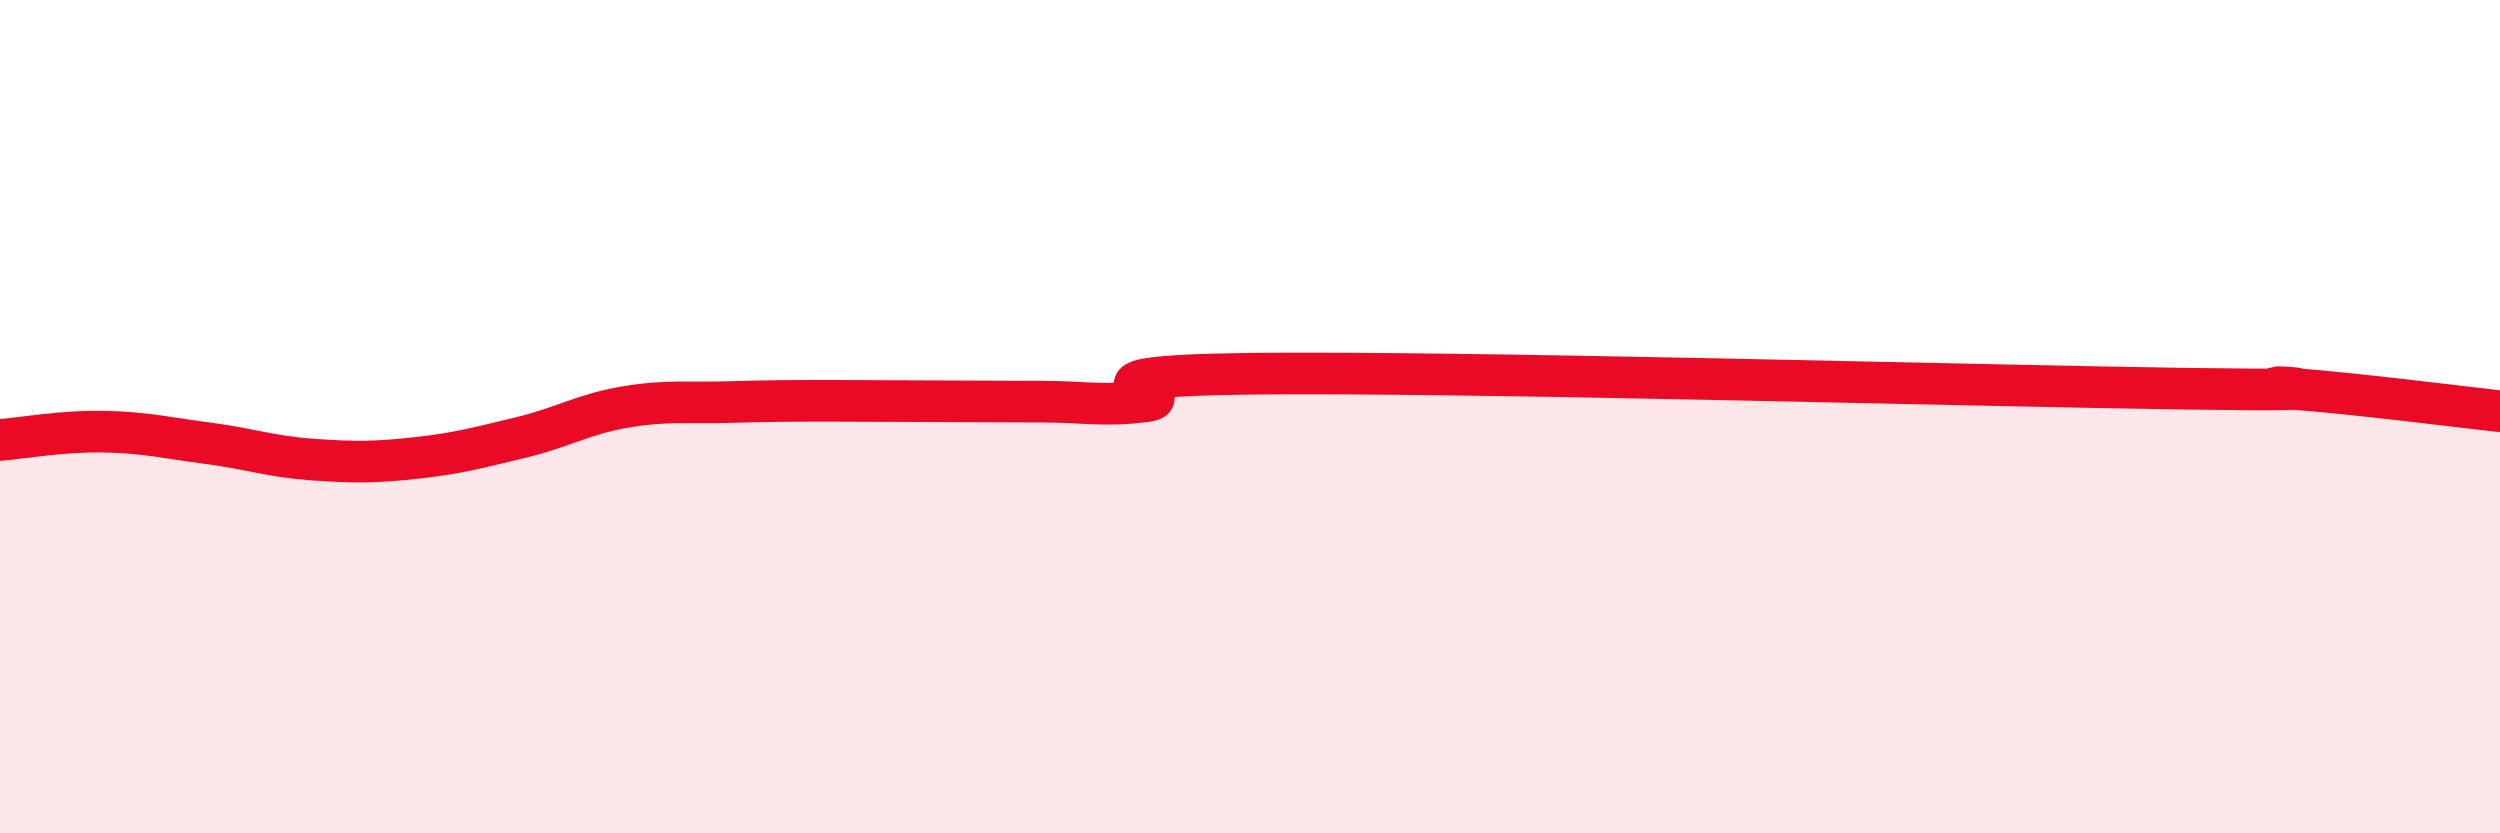
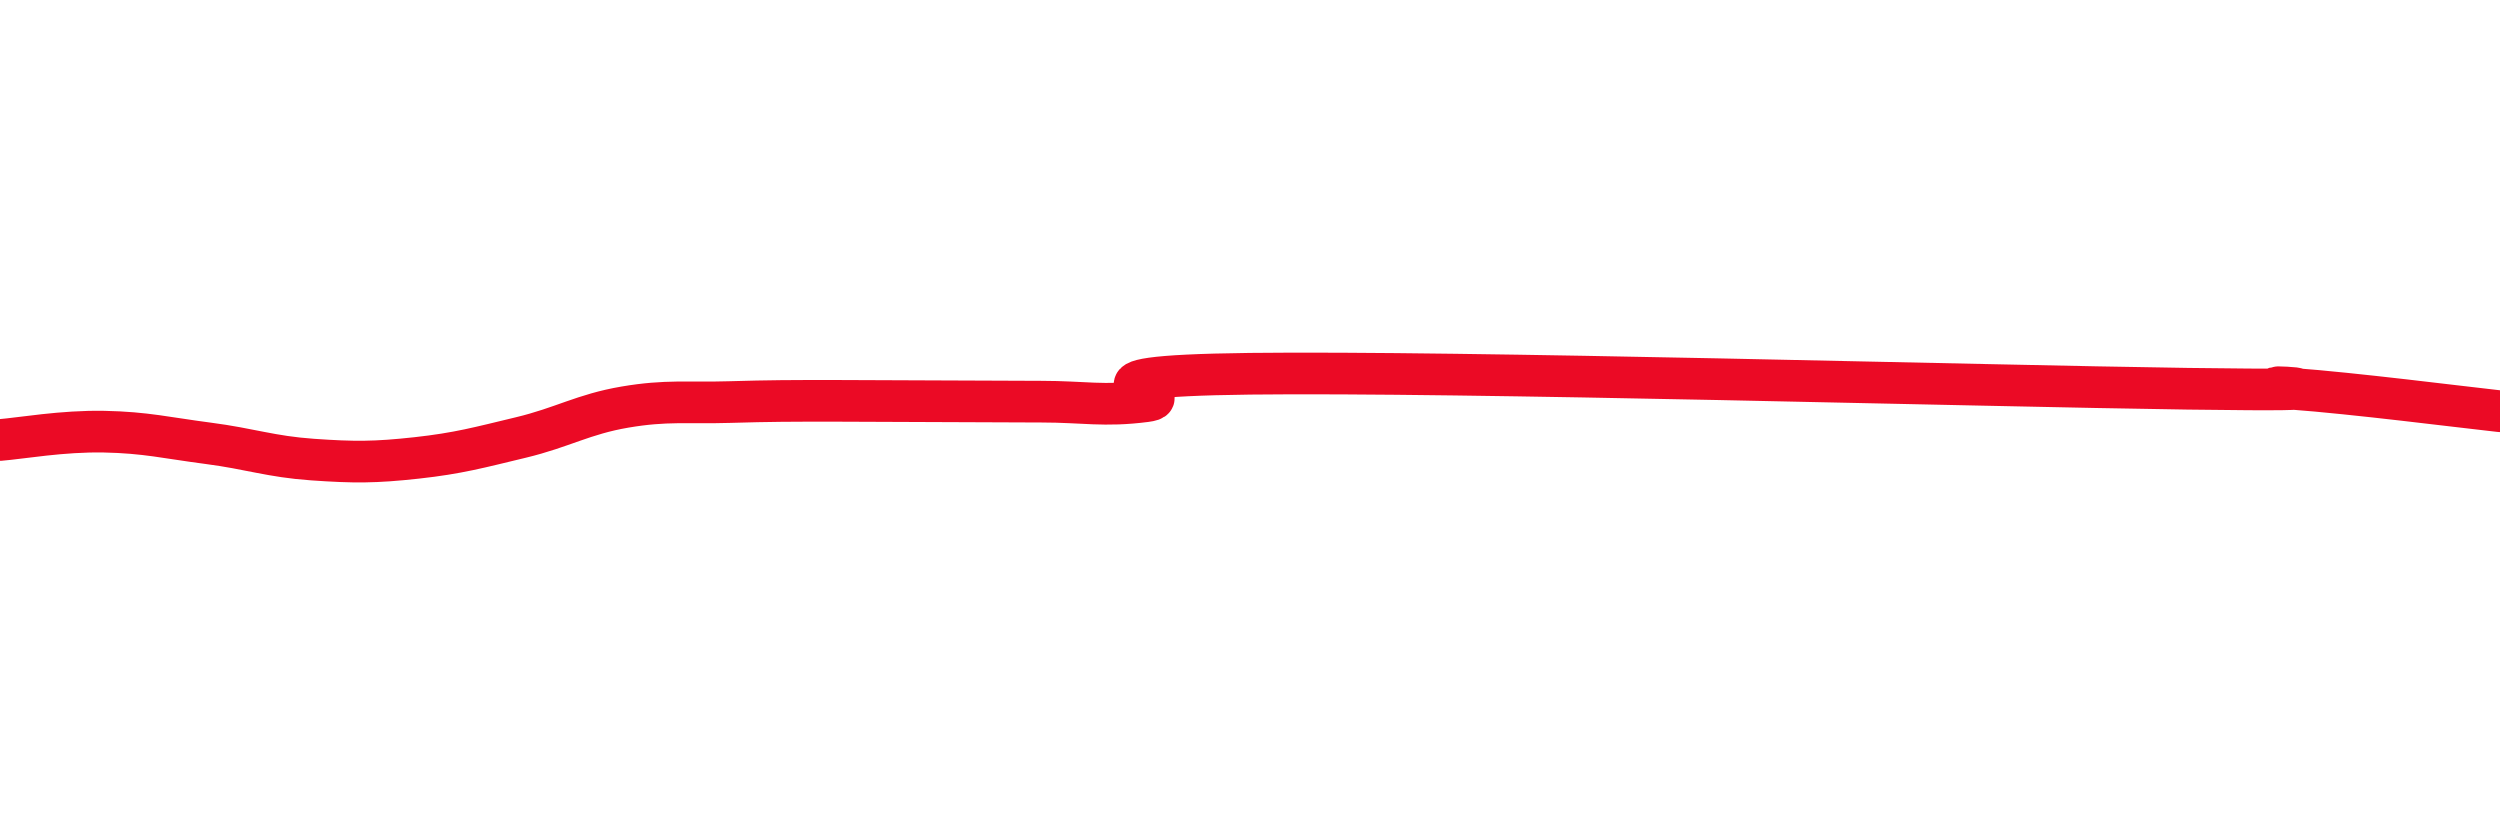
<svg xmlns="http://www.w3.org/2000/svg" width="60" height="20" viewBox="0 0 60 20">
-   <path d="M 0,10.56 C 0.5,10.52 1.5,10.34 2.5,10.36 C 3.5,10.38 4,10.51 5,10.64 C 6,10.77 6.5,10.96 7.5,11.03 C 8.5,11.1 9,11.1 10,10.99 C 11,10.88 11.5,10.74 12.5,10.5 C 13.5,10.26 14,9.94 15,9.77 C 16,9.6 16.5,9.68 17.5,9.65 C 18.5,9.62 19,9.62 20,9.62 C 21,9.62 21.5,9.63 22.5,9.63 C 23.5,9.63 24,9.64 25,9.64 C 26,9.64 26.5,9.76 27.5,9.63 C 28.5,9.5 25,9.03 30,8.97 C 35,8.91 47.5,9.26 52.5,9.33 C 57.5,9.4 53.5,9.22 55,9.33 C 56.5,9.44 59,9.76 60,9.87L60 20L0 20Z" fill="#EB0A25" opacity="0.1" stroke-linecap="round" stroke-linejoin="round" />
  <path d="M 0,10.56 C 0.5,10.52 1.5,10.34 2.5,10.36 C 3.5,10.38 4,10.51 5,10.64 C 6,10.77 6.5,10.96 7.5,11.03 C 8.5,11.1 9,11.1 10,10.99 C 11,10.88 11.5,10.74 12.5,10.5 C 13.5,10.26 14,9.94 15,9.77 C 16,9.6 16.5,9.68 17.5,9.65 C 18.5,9.62 19,9.62 20,9.62 C 21,9.62 21.5,9.63 22.5,9.63 C 23.5,9.63 24,9.64 25,9.64 C 26,9.64 26.5,9.76 27.5,9.63 C 28.5,9.5 25,9.03 30,8.97 C 35,8.91 47.5,9.26 52.5,9.33 C 57.5,9.4 53.5,9.22 55,9.33 C 56.5,9.44 59,9.76 60,9.87" stroke="#EB0A25" stroke-width="1" fill="none" stroke-linecap="round" stroke-linejoin="round" />
</svg>